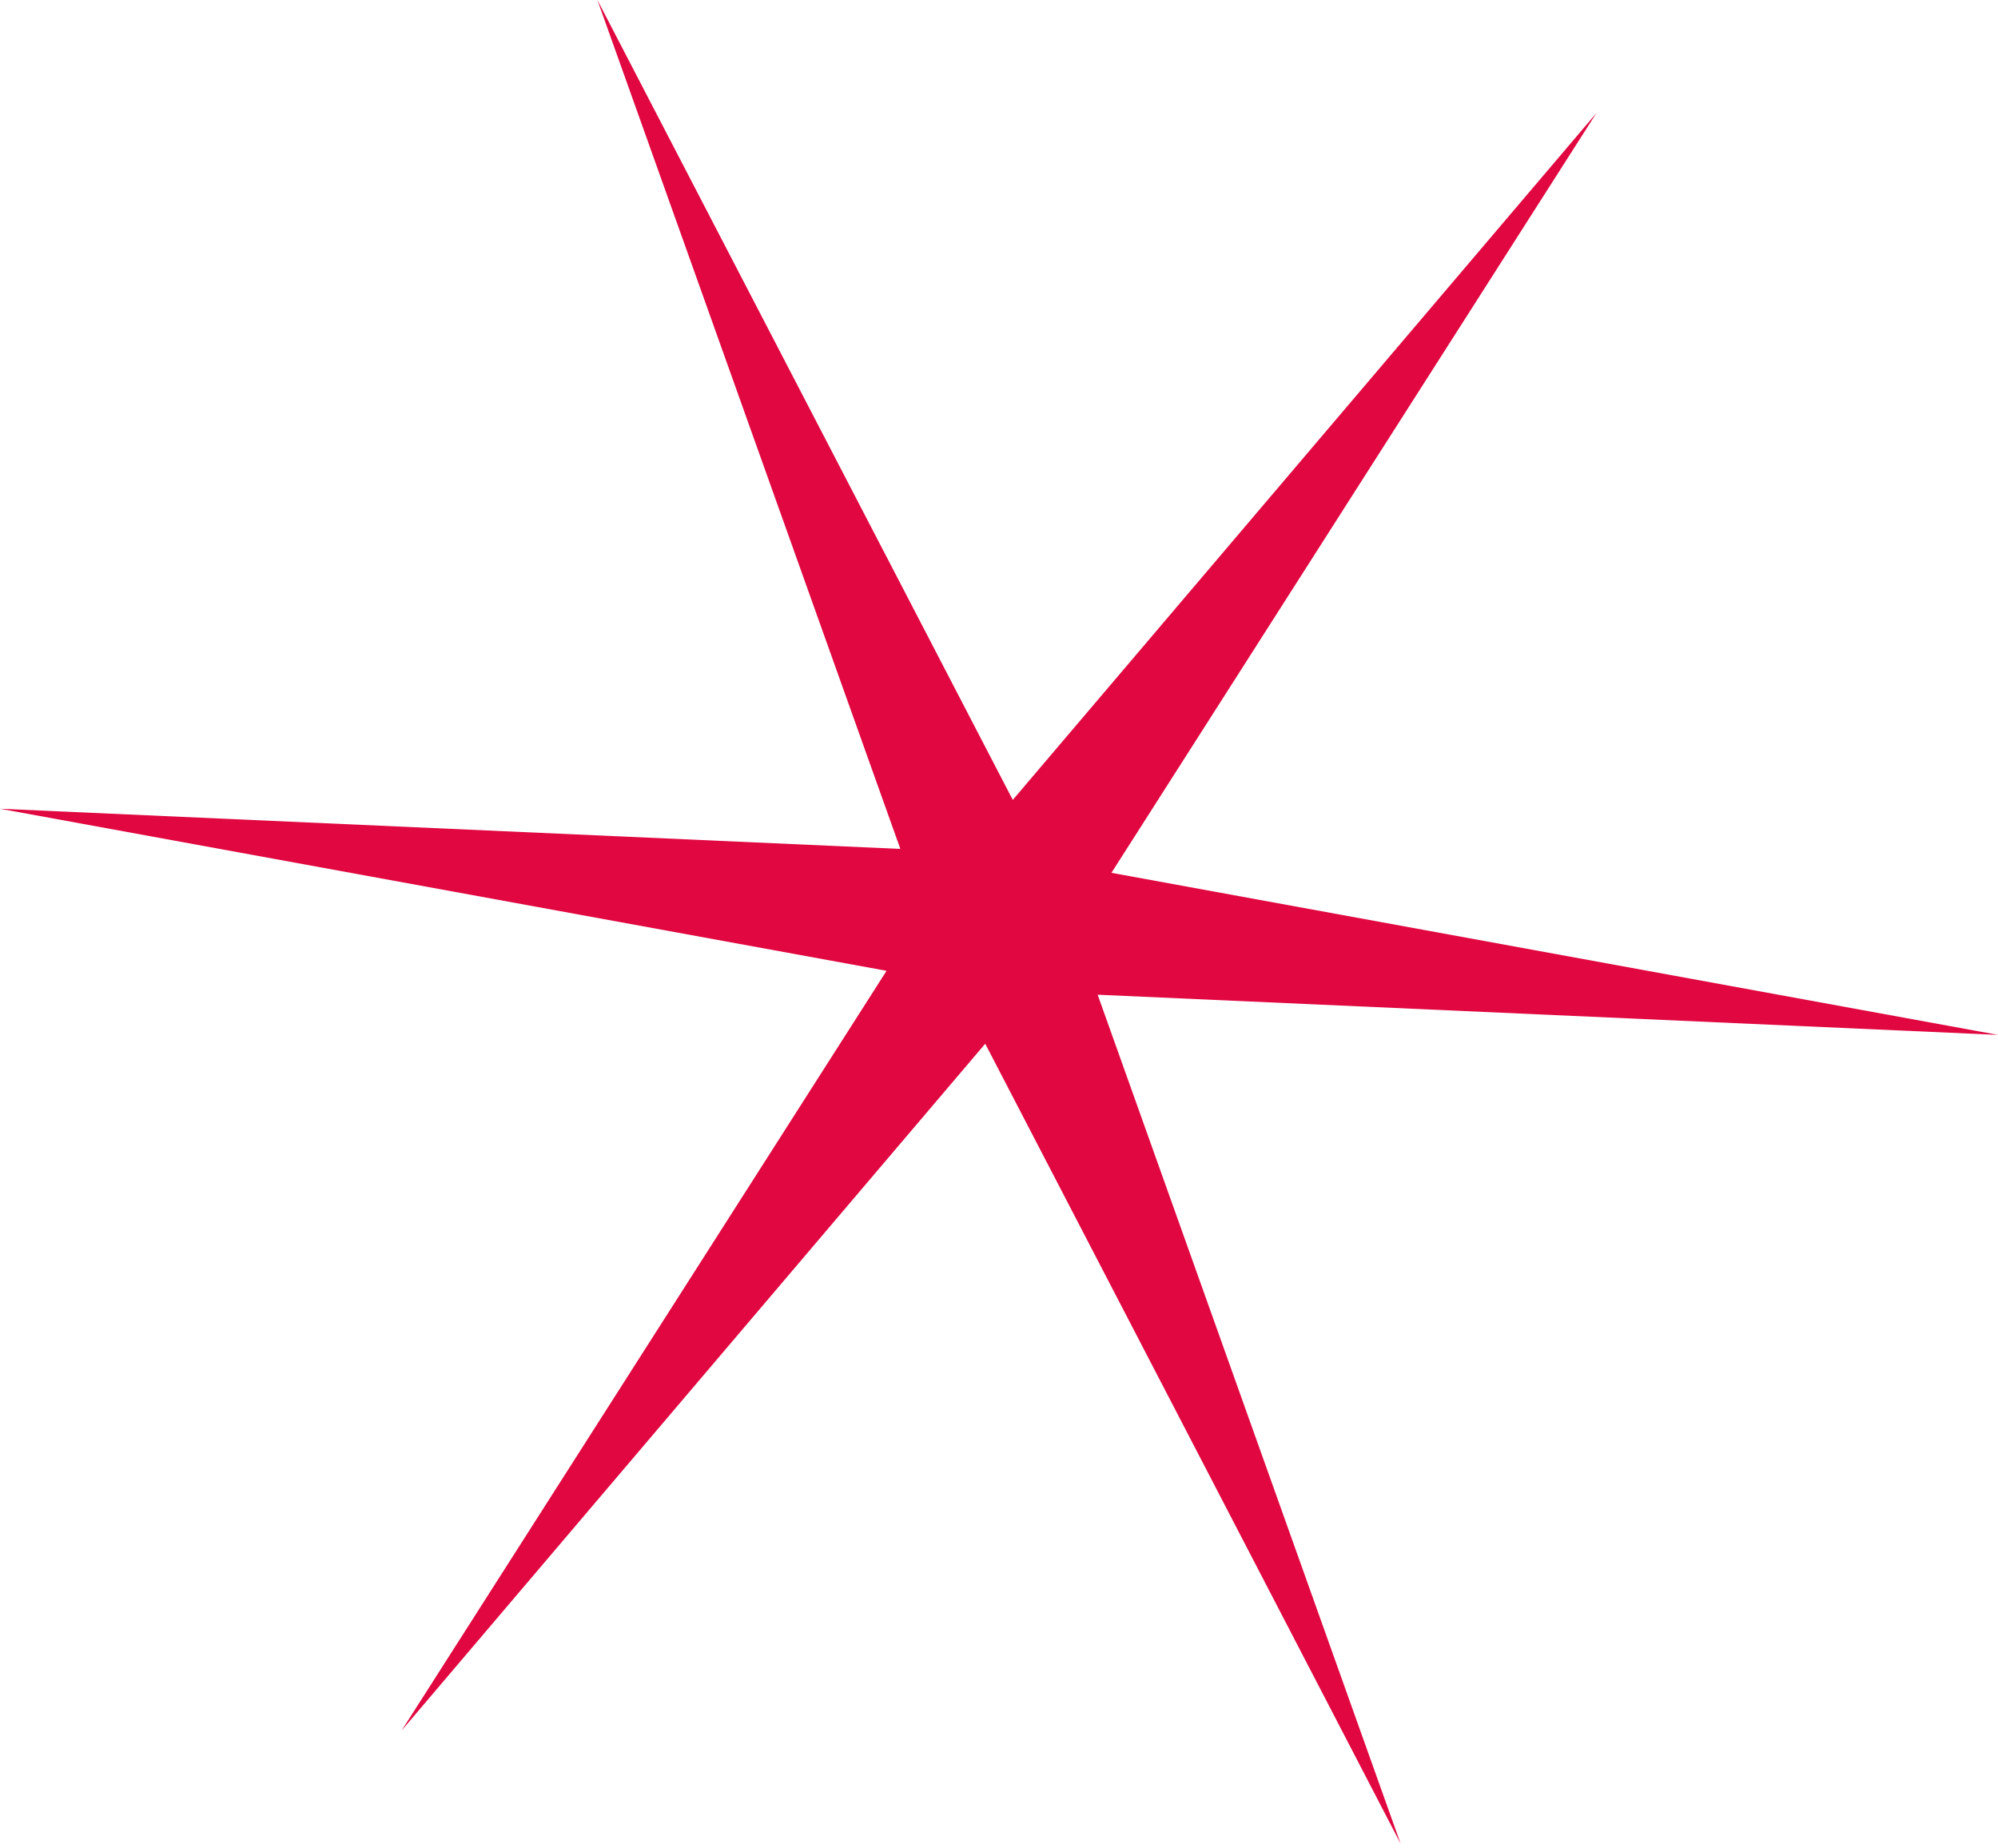
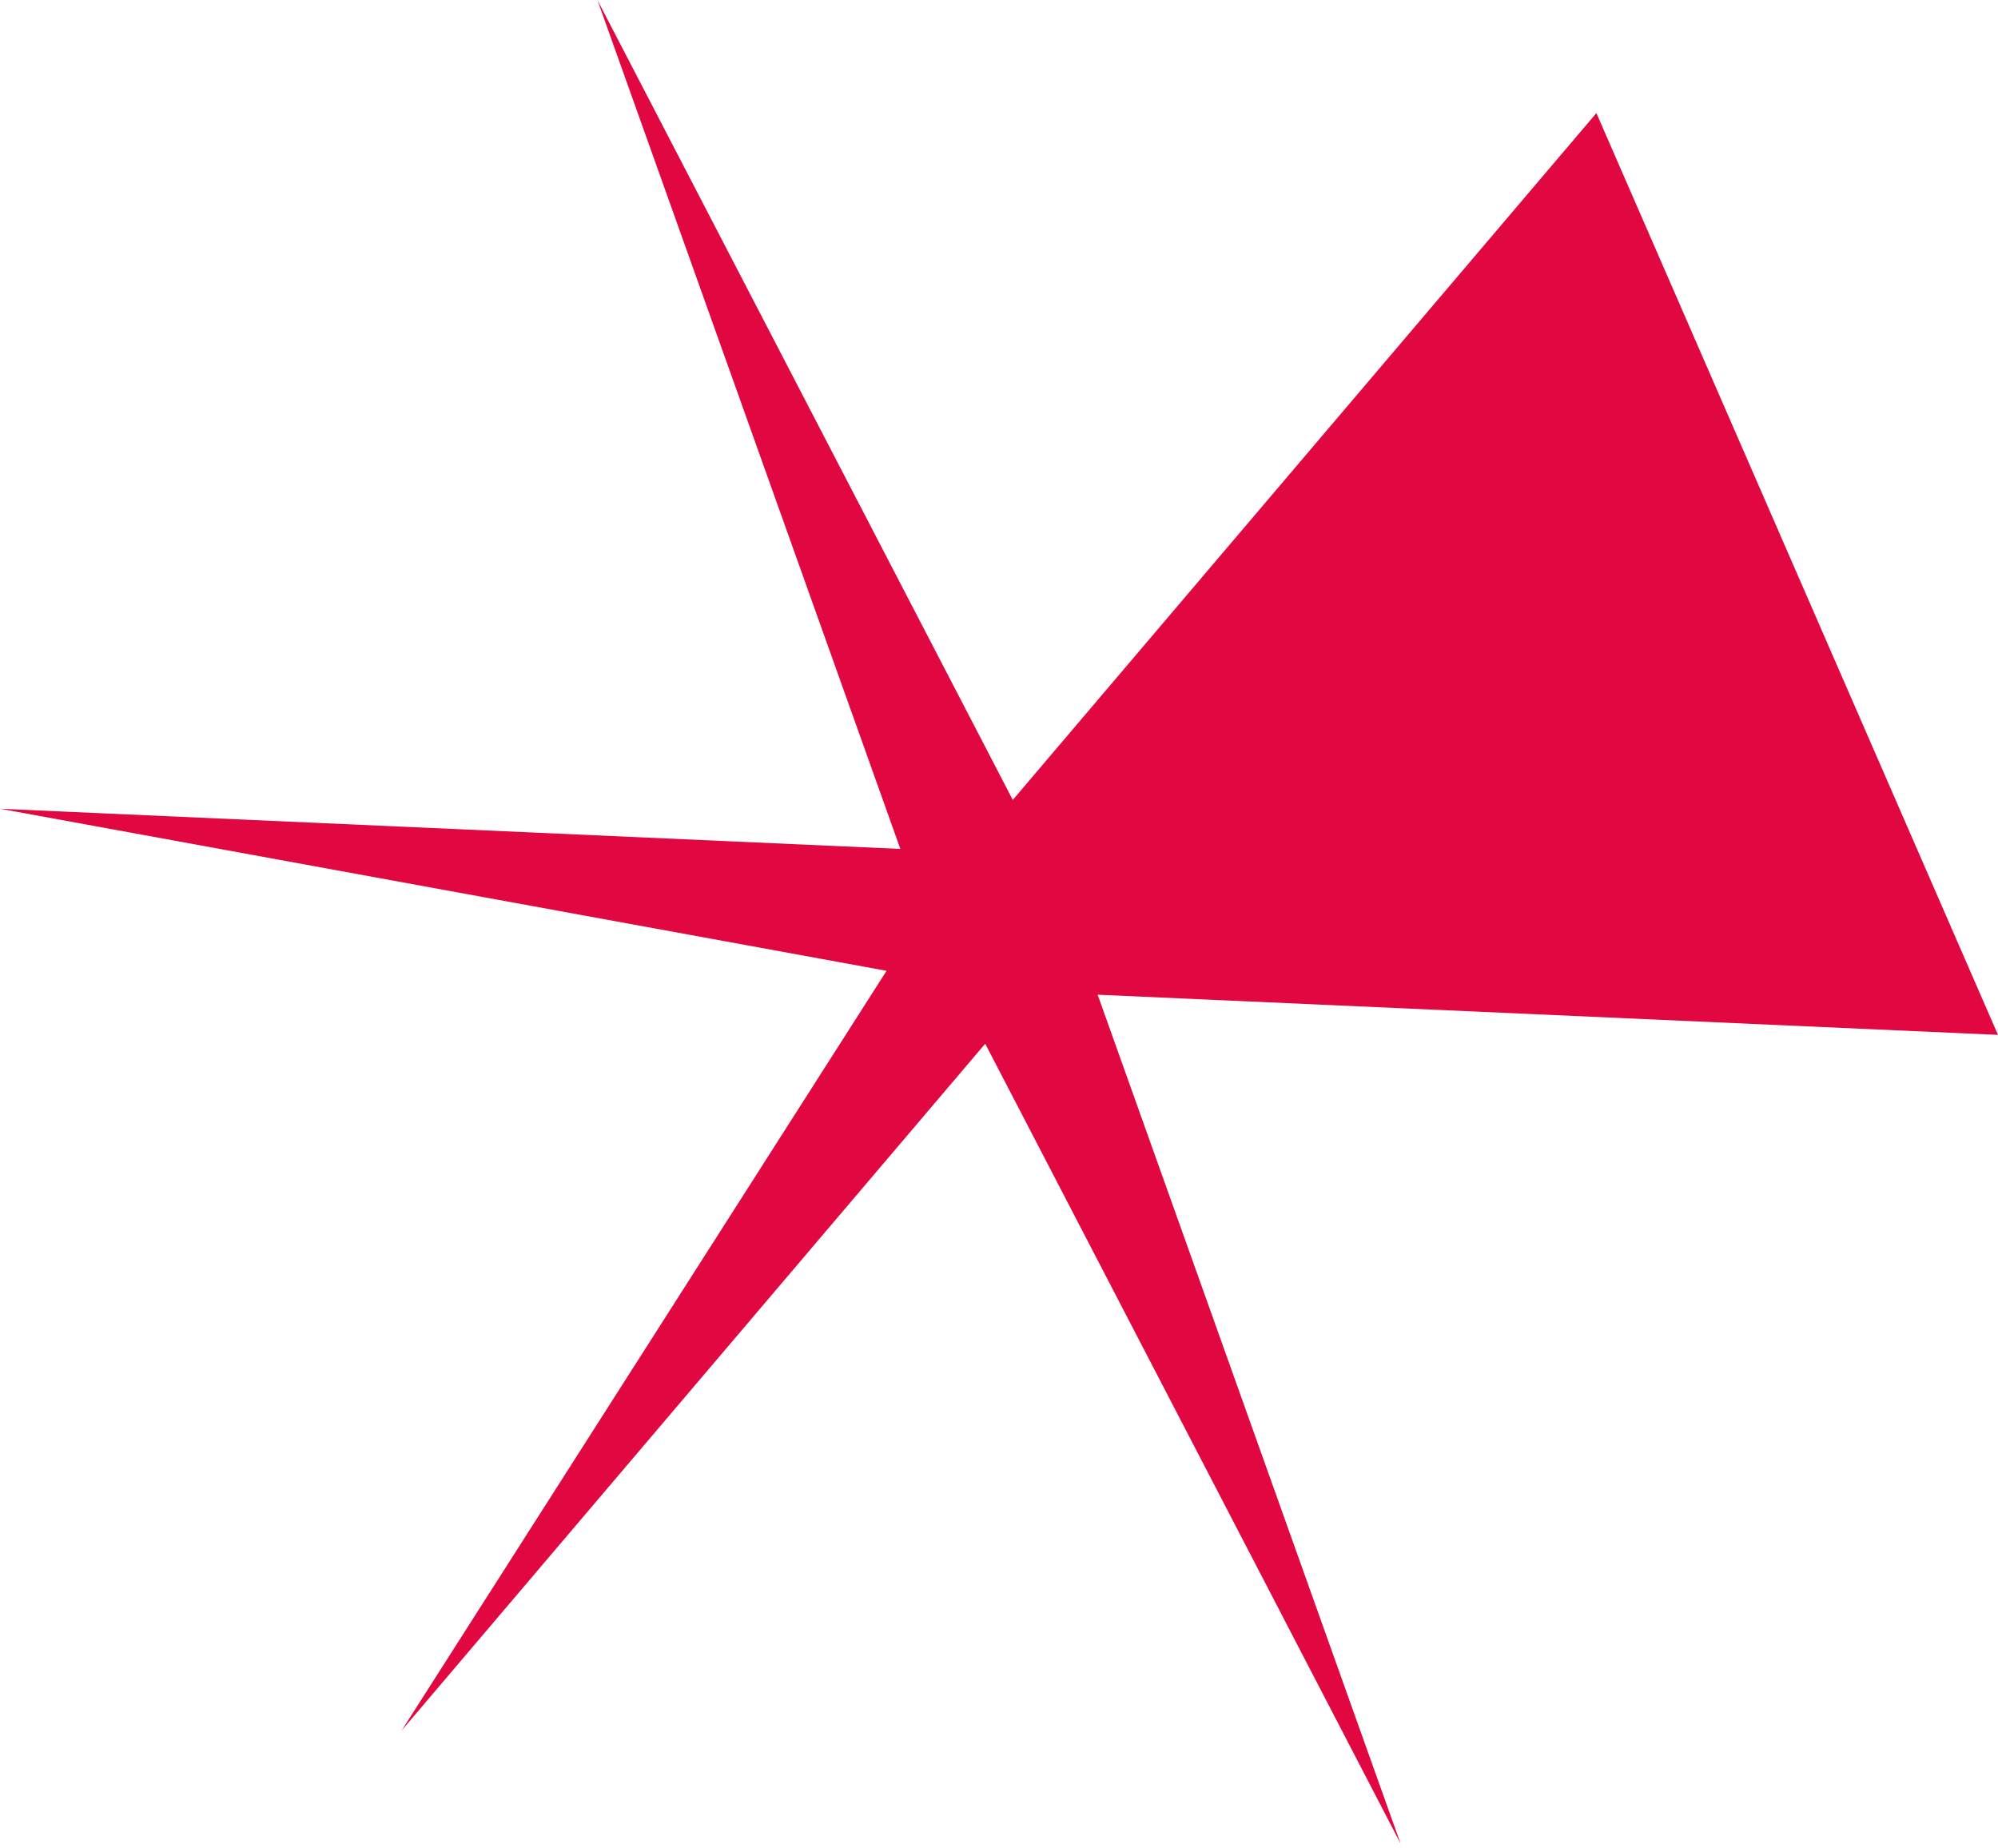
<svg xmlns="http://www.w3.org/2000/svg" width="80" height="74" viewBox="0 0 80 74" fill="none">
-   <path d="M-0 32.378L36.05 33.986L23.92 -2.87249e-05L40.552 32.024L63.92 4.527L44.502 34.943L80 41.431L43.95 39.823L56.08 73.809L39.448 41.785L16.08 69.282L35.498 38.866L-0 32.378Z" fill="#E10740" />
+   <path d="M-0 32.378L36.05 33.986L23.92 -2.87249e-05L40.552 32.024L63.92 4.527L80 41.431L43.95 39.823L56.08 73.809L39.448 41.785L16.08 69.282L35.498 38.866L-0 32.378Z" fill="#E10740" />
</svg>